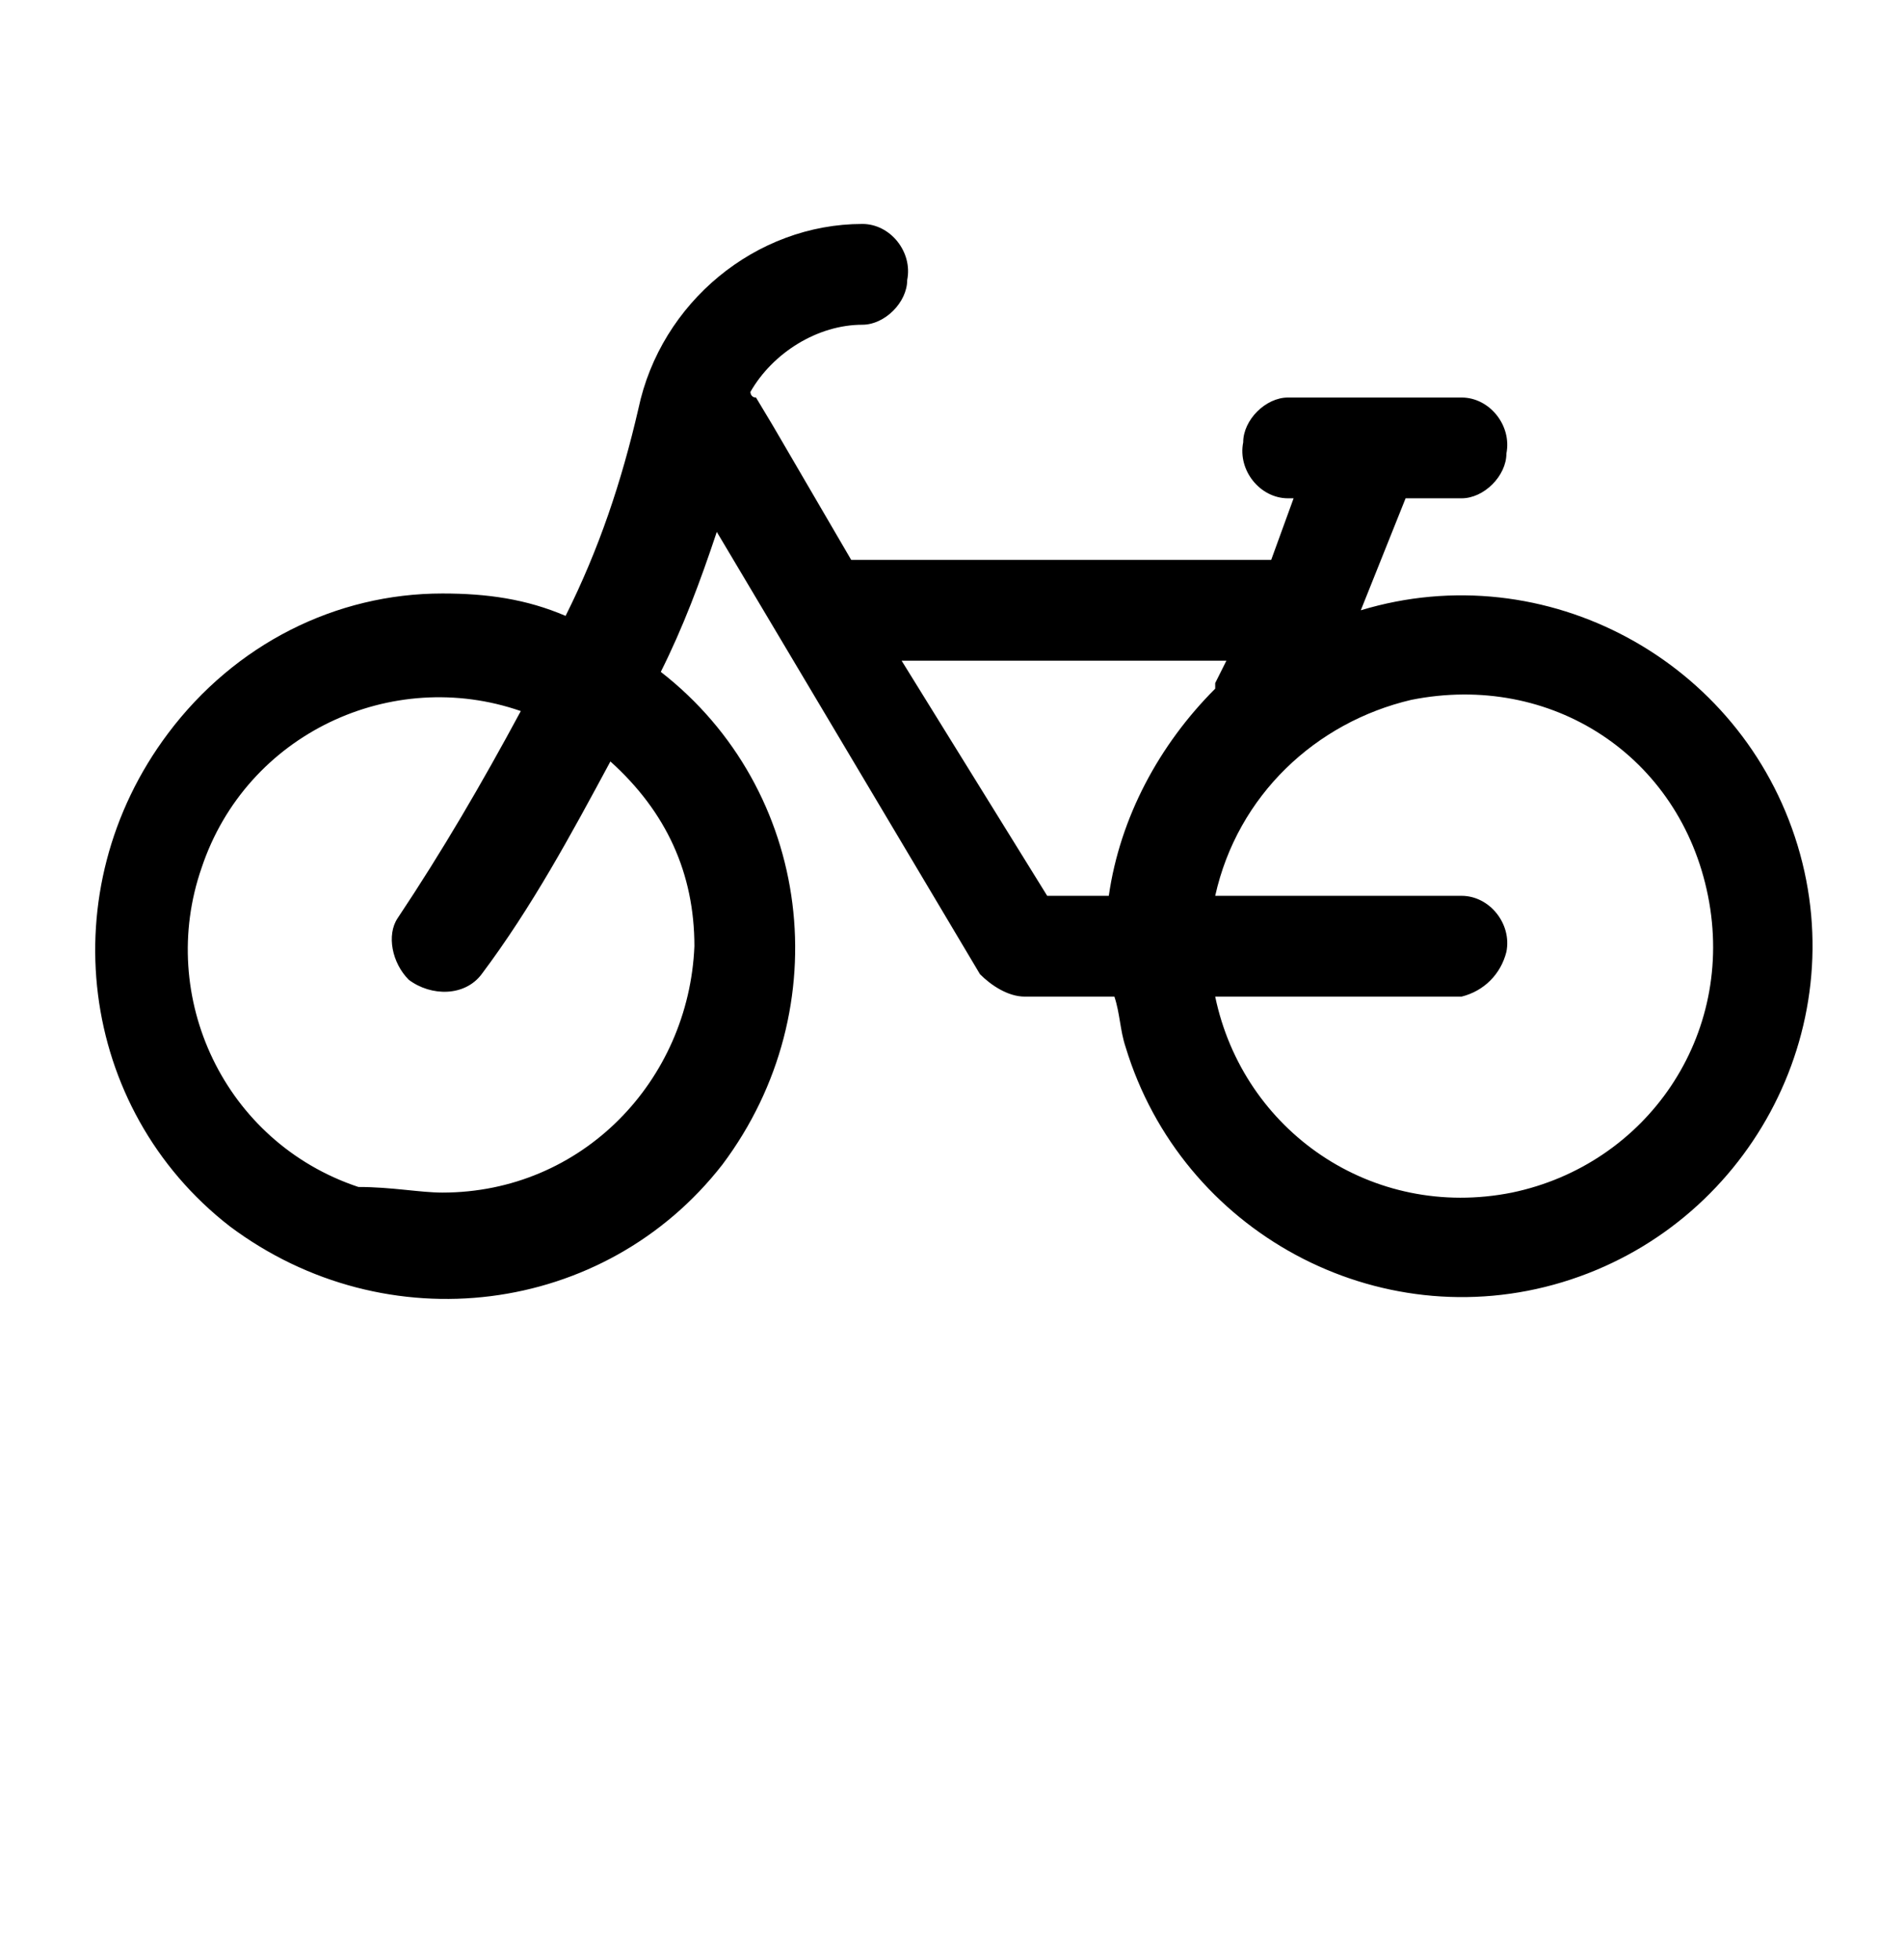
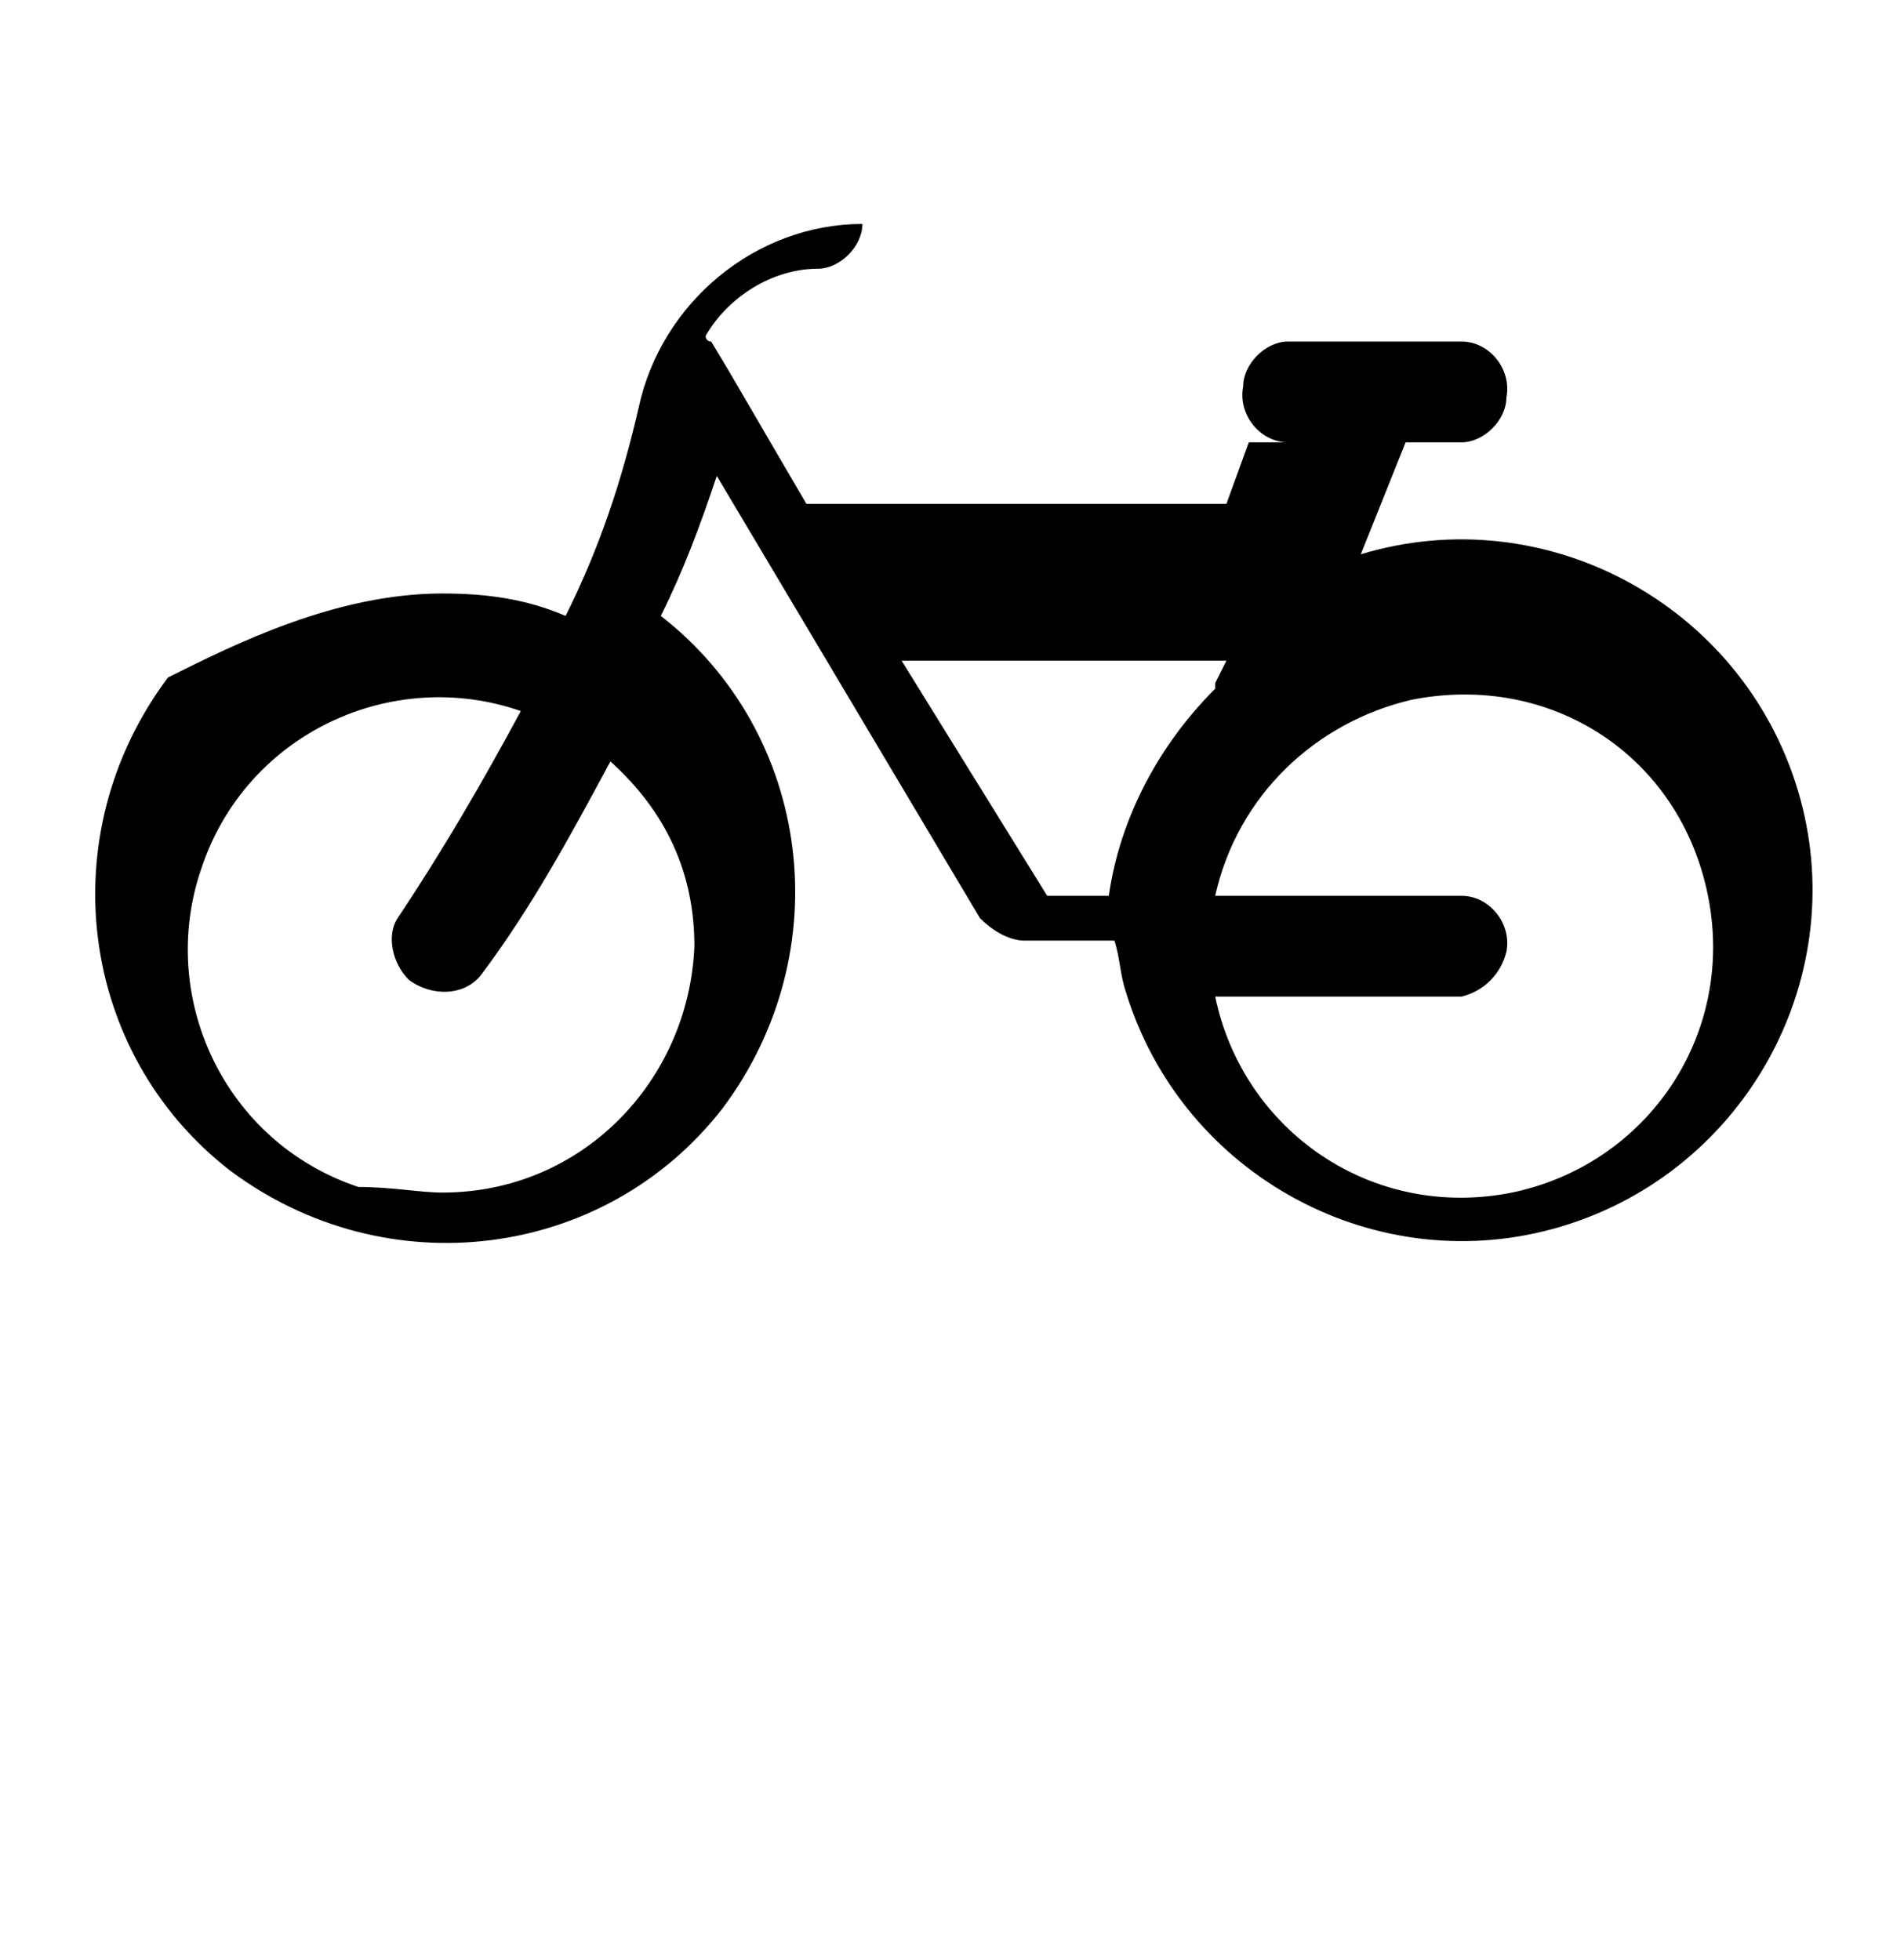
<svg xmlns="http://www.w3.org/2000/svg" version="1.1" id="Vrstva_1" x="0px" y="0px" viewBox="0 0 34 35" style="enable-background:new 0 0 34 35;" xml:space="preserve">
  <g>
-     <path id="Path_3985" d="M7.9,10.6c0.8,0,1.5,0.1,2.2,0.4c0.6-1.2,1-2.4,1.3-3.7c0.4-1.9,2.1-3.3,4-3.3c0.5,0,0.9,0.5,0.8,1   c0,0.4-0.4,0.8-0.8,0.8c-0.8,0-1.6,0.5-2,1.2c0,0,0,0.1,0.1,0.1l0.3,0.5l1.4,2.4h7.5l0.4-1.1H23c-0.5,0-0.9-0.5-0.8-1   c0-0.4,0.4-0.8,0.8-0.8h3.1c0.5,0,0.9,0.5,0.8,1c0,0.4-0.4,0.8-0.8,0.8h-1l-0.8,2c3.3-1,6.8,0.9,7.8,4.2c1,3.3-0.9,6.8-4.2,7.8   c-3.3,1-6.8-0.9-7.8-4.2c-0.1-0.3-0.1-0.6-0.2-0.9h-1.6c-0.3,0-0.6-0.2-0.8-0.4l-4.7-7.9c-0.3,0.9-0.6,1.7-1,2.5   c2.7,2.1,3.2,6,1.1,8.8c-2.1,2.7-6,3.2-8.8,1.1c-2.7-2.1-3.2-6-1.1-8.8C4.2,11.5,6,10.6,7.9,10.6L7.9,10.6z M7.9,21.3   c2.5,0,4.4-2,4.5-4.4c0-1.3-0.5-2.4-1.5-3.3c-0.7,1.3-1.4,2.6-2.3,3.8c-0.3,0.4-0.9,0.4-1.3,0.1c-0.3-0.3-0.4-0.8-0.2-1.1   c0.8-1.2,1.5-2.4,2.2-3.7c-2.3-0.8-4.9,0.4-5.7,2.8c-0.8,2.3,0.4,4.9,2.8,5.7C7,21.2,7.5,21.3,7.9,21.3L7.9,21.3z M26.1,17.8h-4.4   c0.5,2.4,2.8,4,5.3,3.5c2.4-0.5,4-2.8,3.5-5.3s-2.8-4-5.3-3.5c-1.7,0.4-3.1,1.7-3.5,3.5h4.4c0.5,0,0.9,0.5,0.8,1   C26.8,17.4,26.5,17.7,26.1,17.8z M18.7,16h1.1c0.2-1.4,0.9-2.7,1.9-3.7c0,0,0-0.1,0-0.1l0.2-0.4h-5.8L18.7,16z" />
+     <path id="Path_3985" d="M7.9,10.6c0.8,0,1.5,0.1,2.2,0.4c0.6-1.2,1-2.4,1.3-3.7c0.4-1.9,2.1-3.3,4-3.3c0,0.4-0.4,0.8-0.8,0.8c-0.8,0-1.6,0.5-2,1.2c0,0,0,0.1,0.1,0.1l0.3,0.5l1.4,2.4h7.5l0.4-1.1H23c-0.5,0-0.9-0.5-0.8-1   c0-0.4,0.4-0.8,0.8-0.8h3.1c0.5,0,0.9,0.5,0.8,1c0,0.4-0.4,0.8-0.8,0.8h-1l-0.8,2c3.3-1,6.8,0.9,7.8,4.2c1,3.3-0.9,6.8-4.2,7.8   c-3.3,1-6.8-0.9-7.8-4.2c-0.1-0.3-0.1-0.6-0.2-0.9h-1.6c-0.3,0-0.6-0.2-0.8-0.4l-4.7-7.9c-0.3,0.9-0.6,1.7-1,2.5   c2.7,2.1,3.2,6,1.1,8.8c-2.1,2.7-6,3.2-8.8,1.1c-2.7-2.1-3.2-6-1.1-8.8C4.2,11.5,6,10.6,7.9,10.6L7.9,10.6z M7.9,21.3   c2.5,0,4.4-2,4.5-4.4c0-1.3-0.5-2.4-1.5-3.3c-0.7,1.3-1.4,2.6-2.3,3.8c-0.3,0.4-0.9,0.4-1.3,0.1c-0.3-0.3-0.4-0.8-0.2-1.1   c0.8-1.2,1.5-2.4,2.2-3.7c-2.3-0.8-4.9,0.4-5.7,2.8c-0.8,2.3,0.4,4.9,2.8,5.7C7,21.2,7.5,21.3,7.9,21.3L7.9,21.3z M26.1,17.8h-4.4   c0.5,2.4,2.8,4,5.3,3.5c2.4-0.5,4-2.8,3.5-5.3s-2.8-4-5.3-3.5c-1.7,0.4-3.1,1.7-3.5,3.5h4.4c0.5,0,0.9,0.5,0.8,1   C26.8,17.4,26.5,17.7,26.1,17.8z M18.7,16h1.1c0.2-1.4,0.9-2.7,1.9-3.7c0,0,0-0.1,0-0.1l0.2-0.4h-5.8L18.7,16z" />
  </g>
</svg>